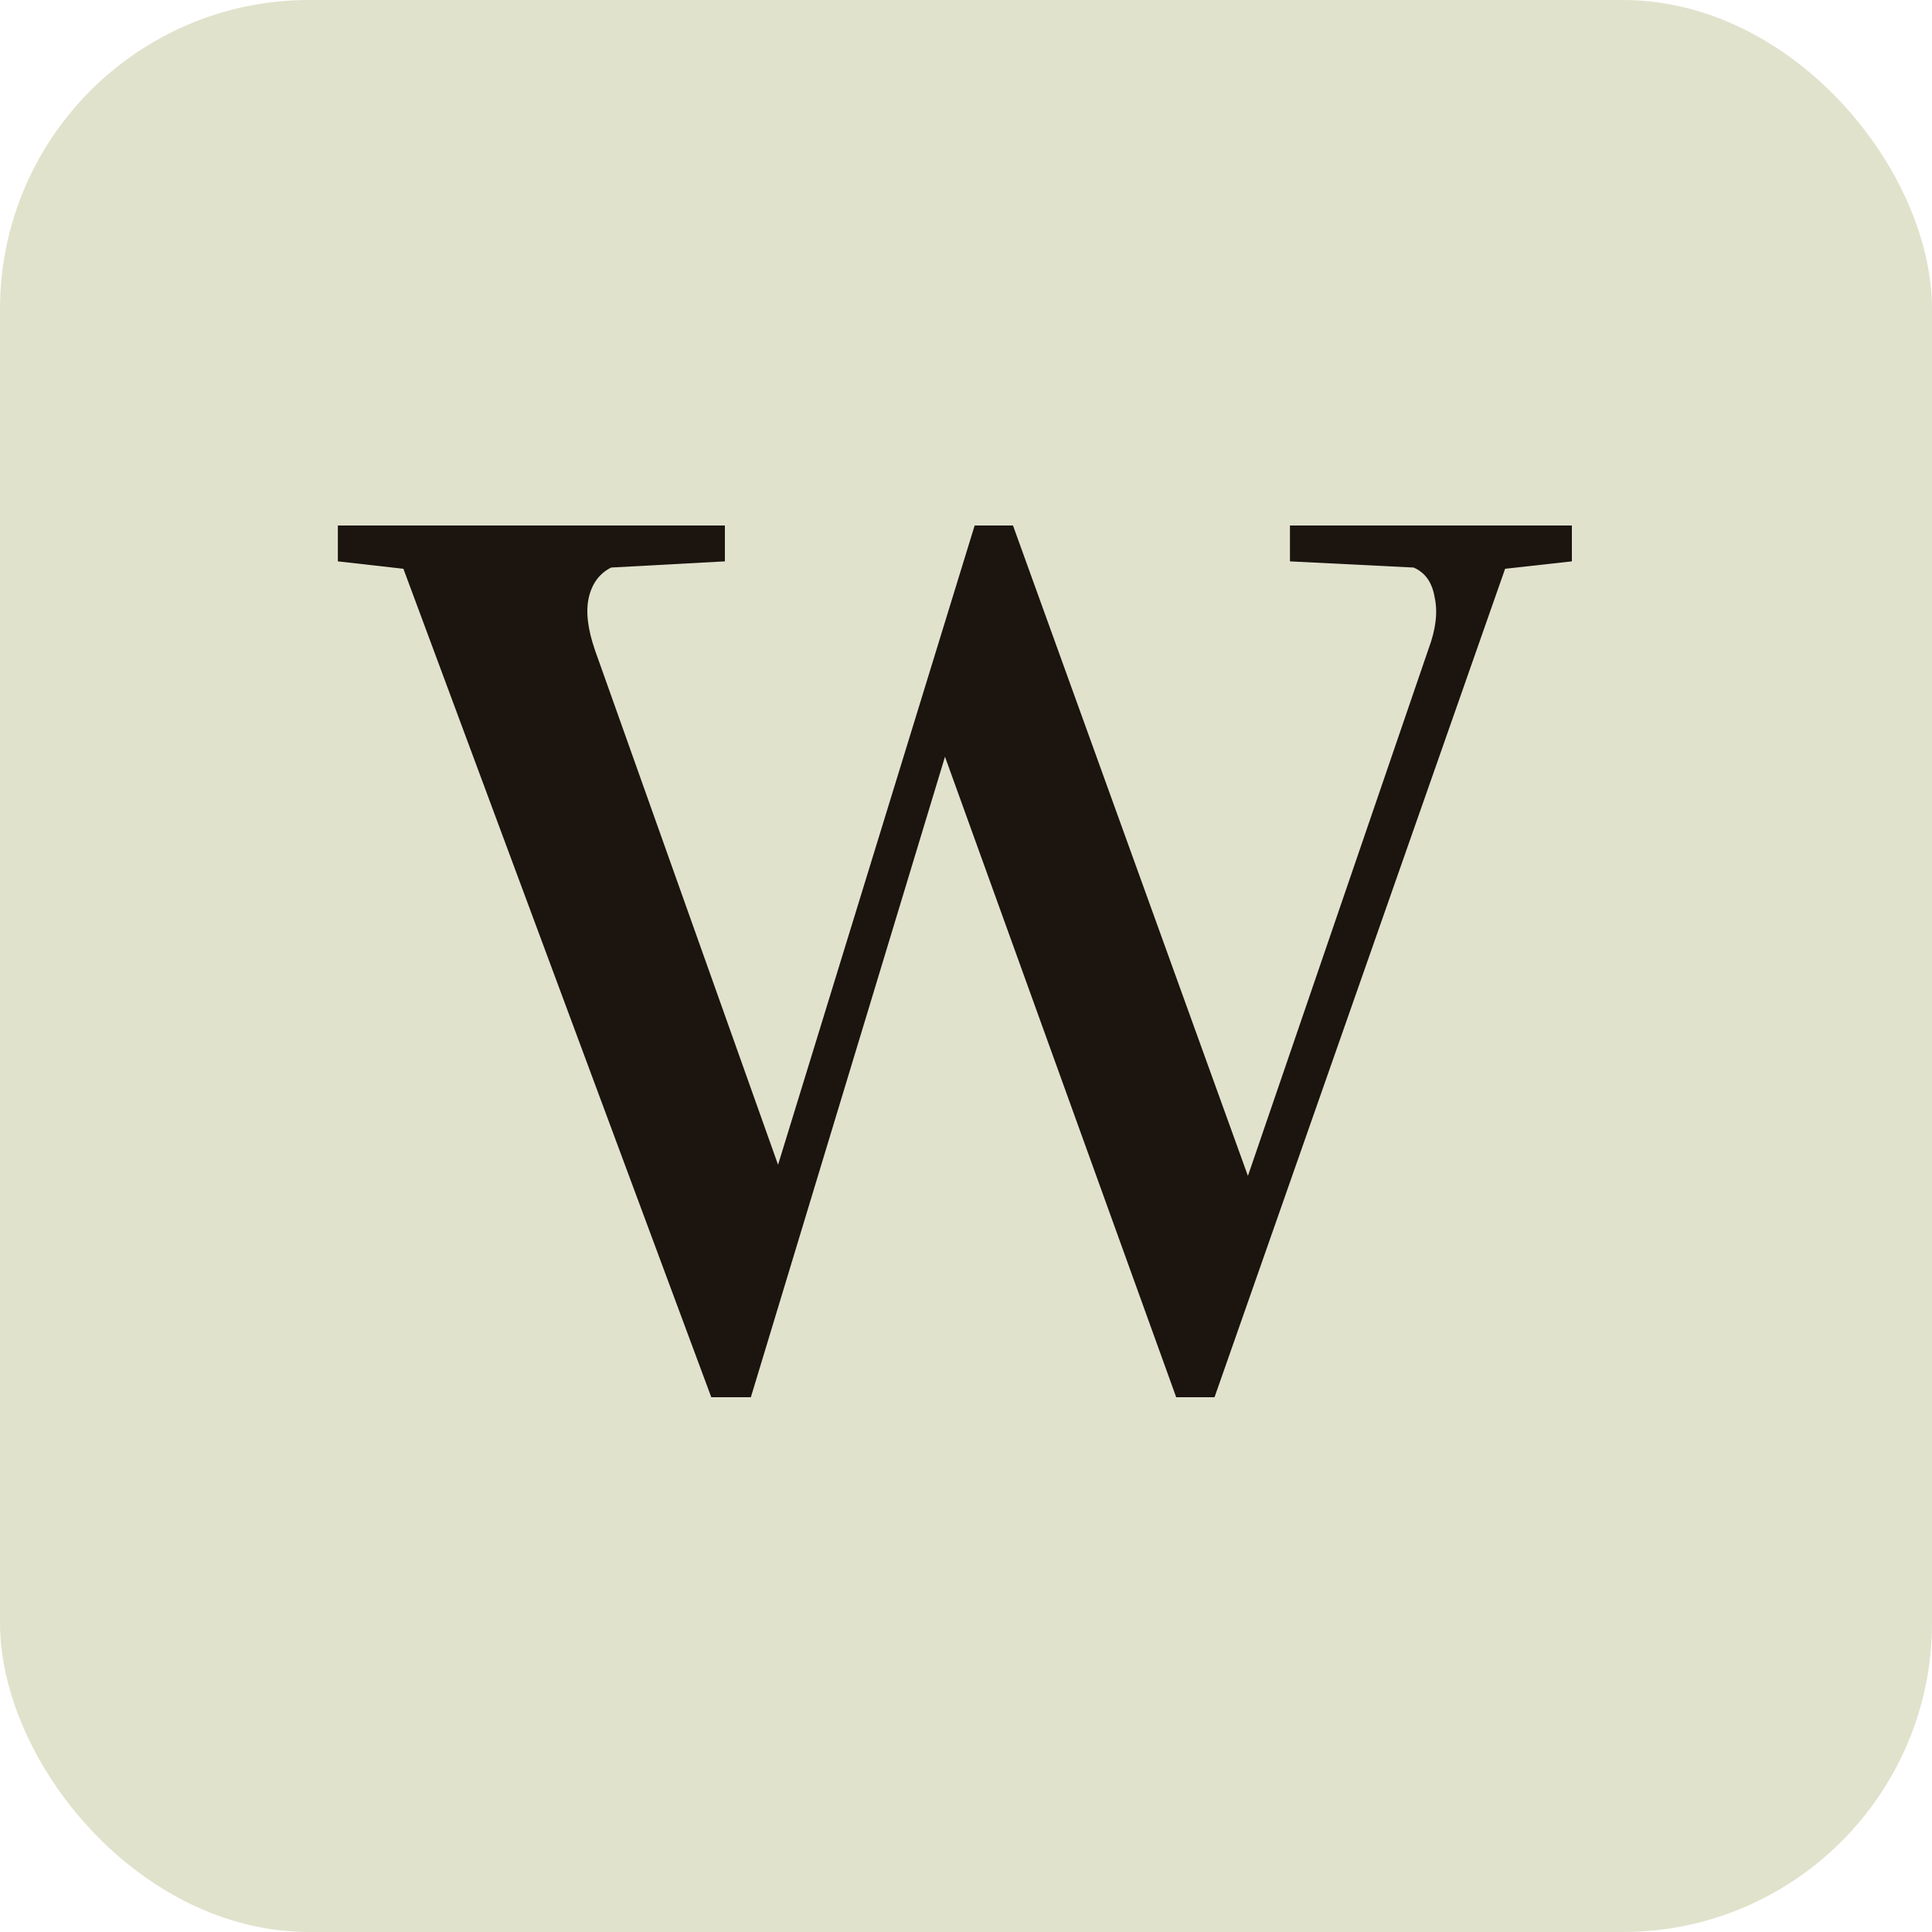
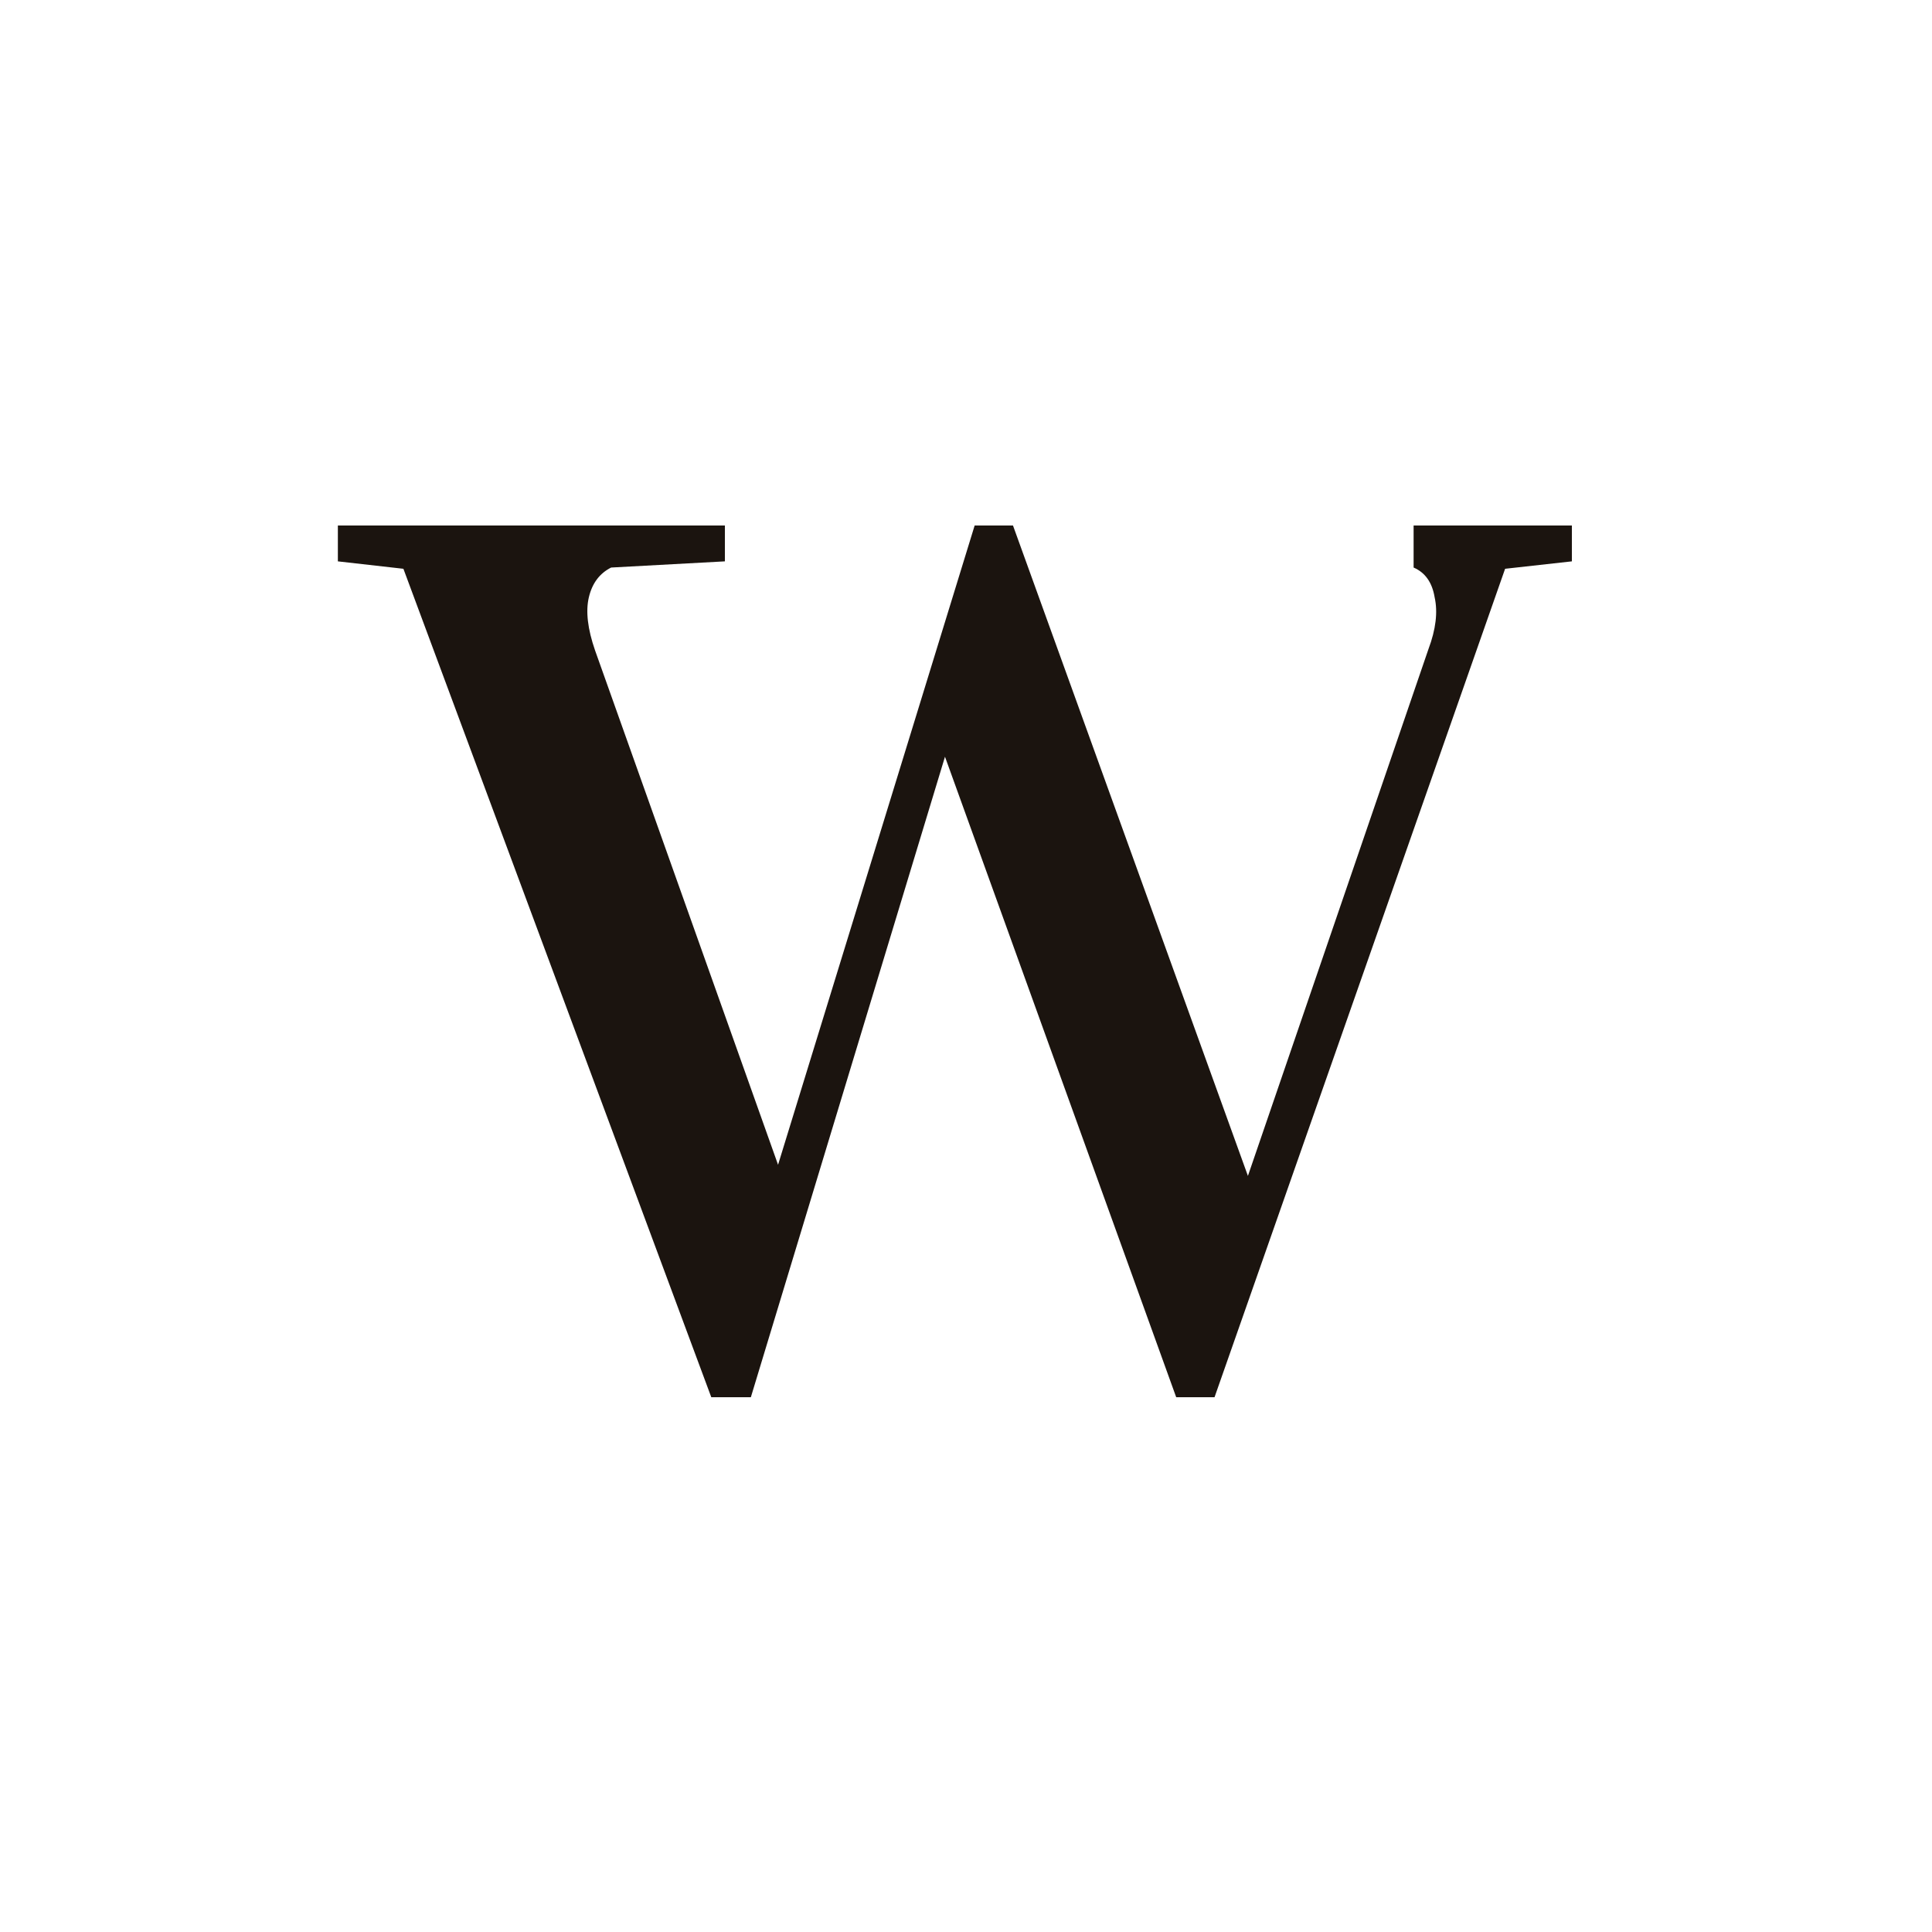
<svg xmlns="http://www.w3.org/2000/svg" width="25" height="25" viewBox="0 0 25 25" fill="none">
-   <rect width="25" height="25" rx="4" fill="#E1E2CC" />
-   <path d="M9.204 18.08L5.22 7.36L4.372 7.264V6.8H9.38V7.264L7.908 7.344C7.759 7.419 7.663 7.547 7.62 7.728C7.577 7.909 7.604 8.139 7.7 8.416L10.068 15.072L12.612 6.8H13.108L16.148 15.216L18.484 8.4C18.58 8.144 18.607 7.92 18.564 7.728C18.532 7.536 18.441 7.408 18.292 7.344L16.692 7.264V6.8H20.34V7.264L19.476 7.36L15.716 18.08H15.22L12.228 9.792L9.716 18.08H9.204Z" fill="#1B140F" />
+   <path d="M9.204 18.08L5.22 7.36L4.372 7.264V6.8H9.38V7.264L7.908 7.344C7.759 7.419 7.663 7.547 7.62 7.728C7.577 7.909 7.604 8.139 7.7 8.416L10.068 15.072L12.612 6.8H13.108L16.148 15.216L18.484 8.4C18.58 8.144 18.607 7.92 18.564 7.728C18.532 7.536 18.441 7.408 18.292 7.344V6.8H20.34V7.264L19.476 7.36L15.716 18.08H15.22L12.228 9.792L9.716 18.08H9.204Z" fill="#1B140F" />
</svg>